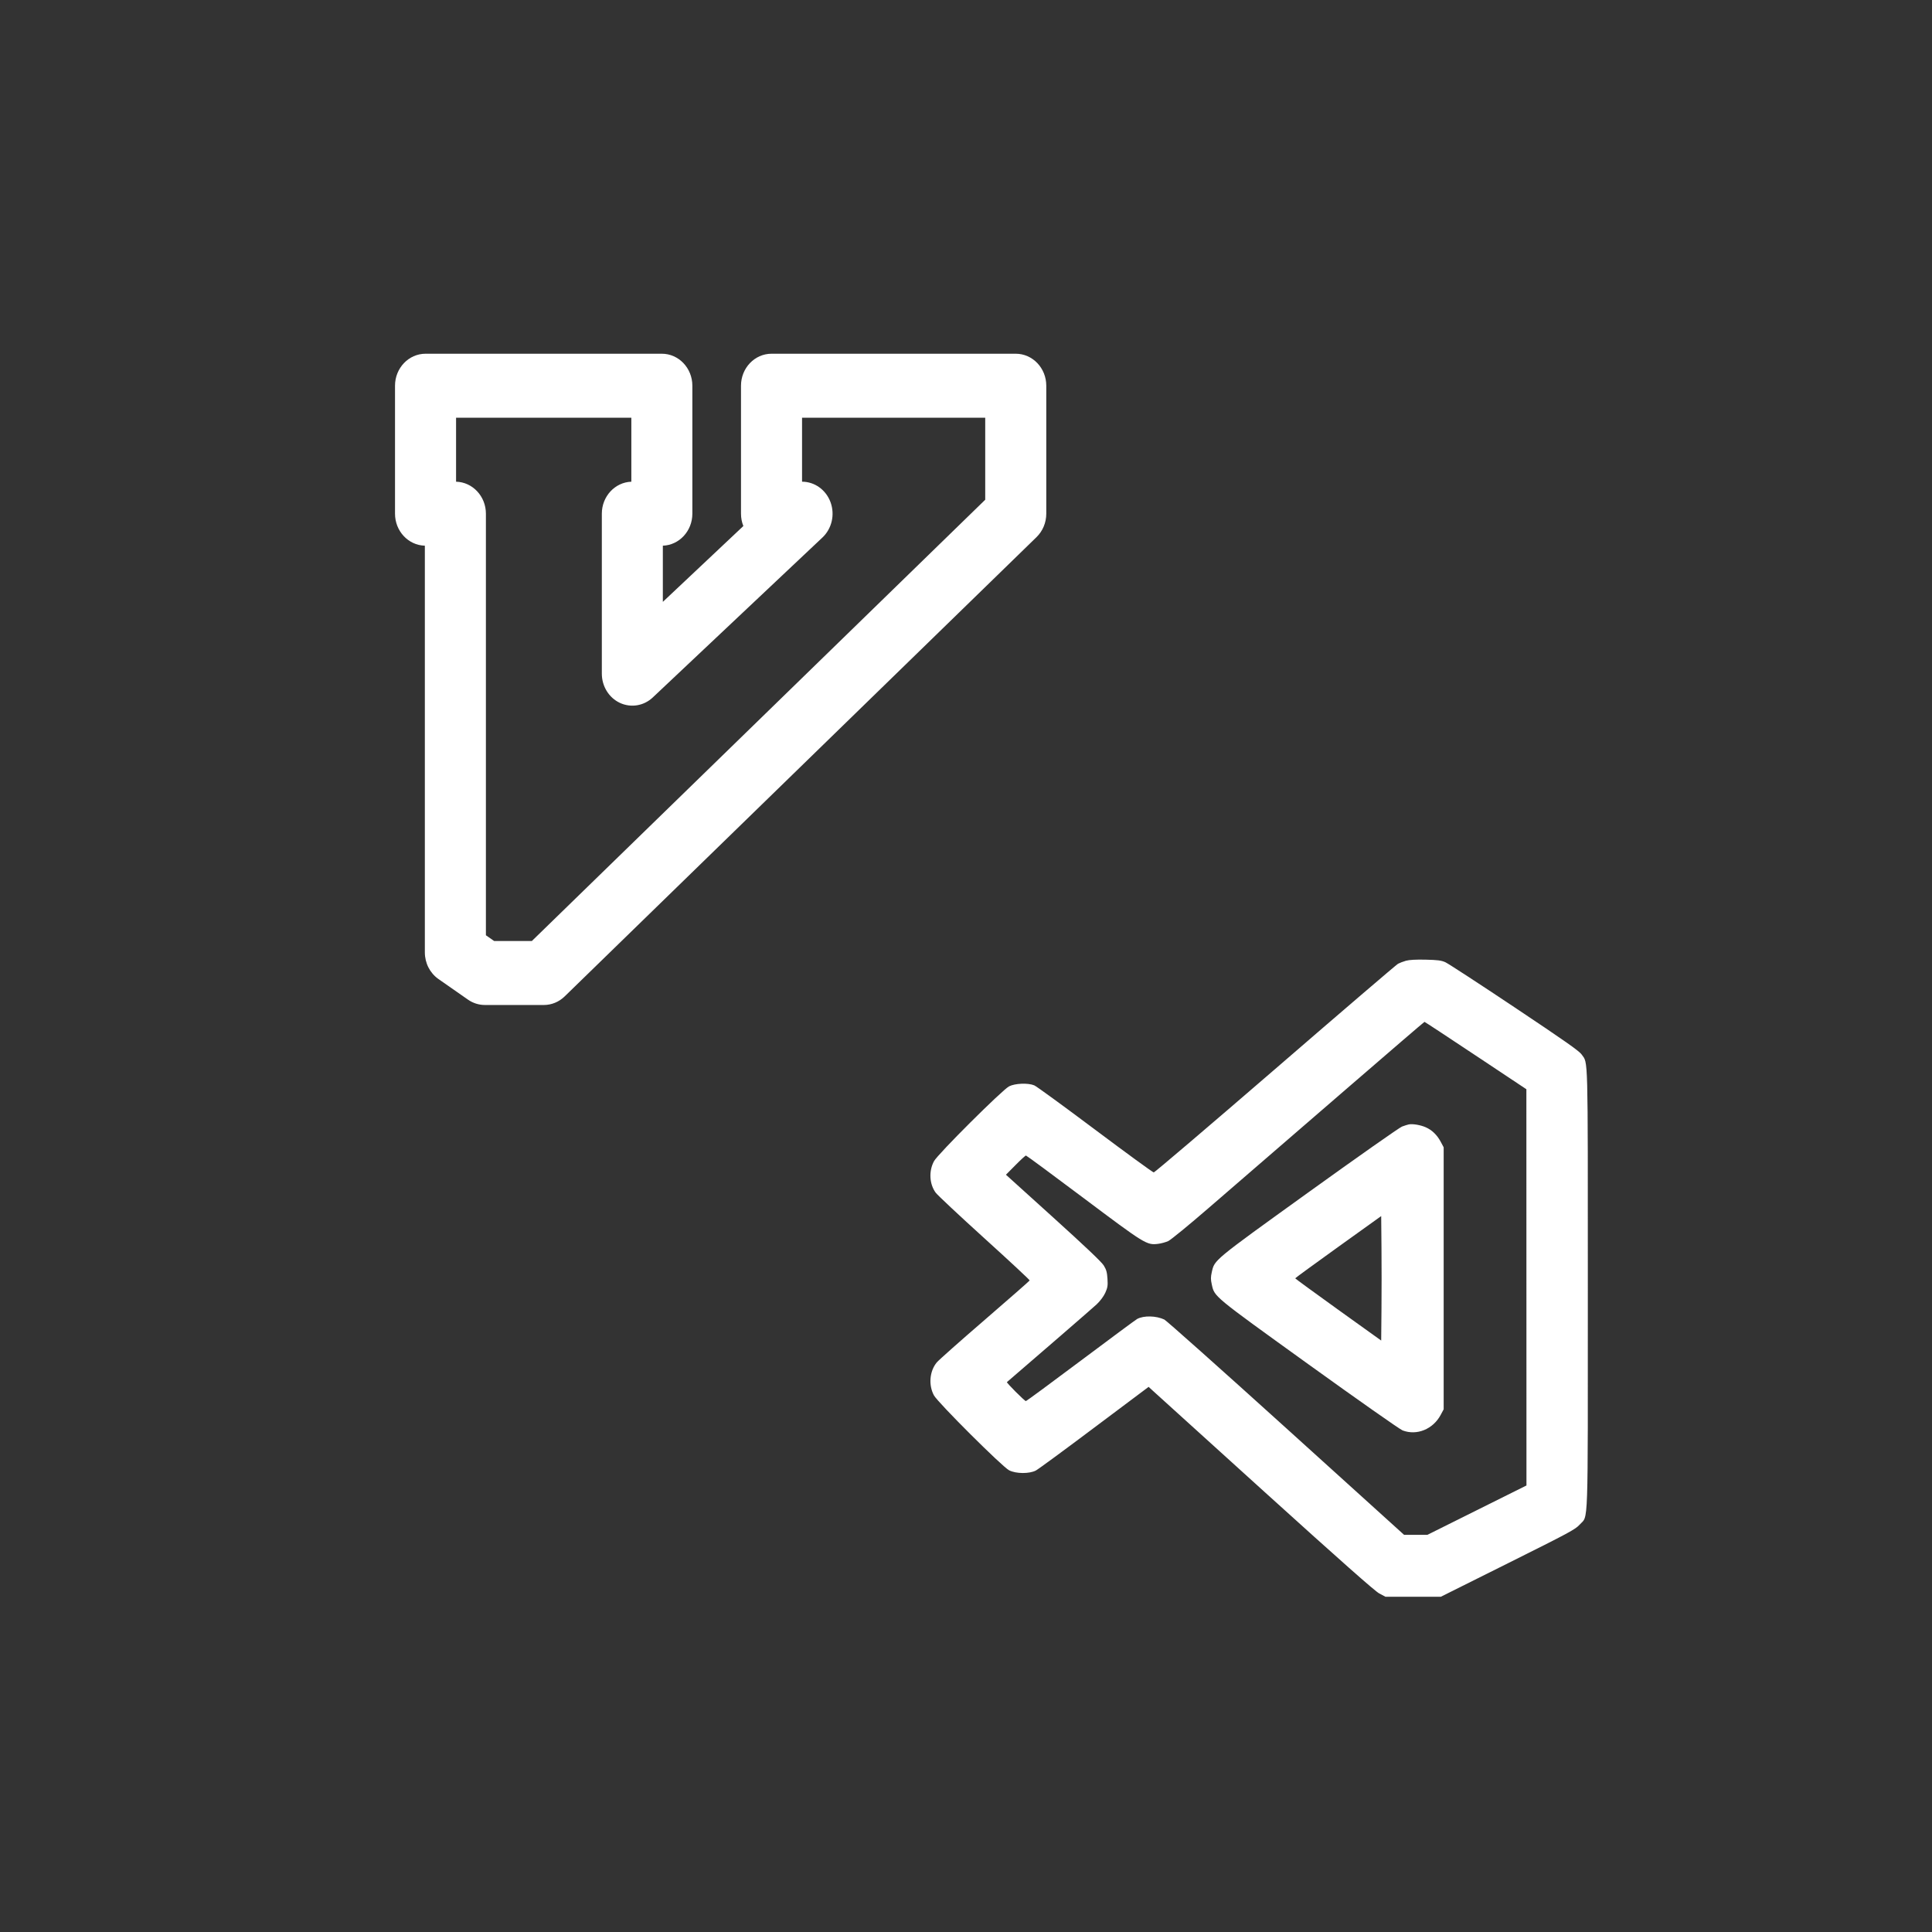
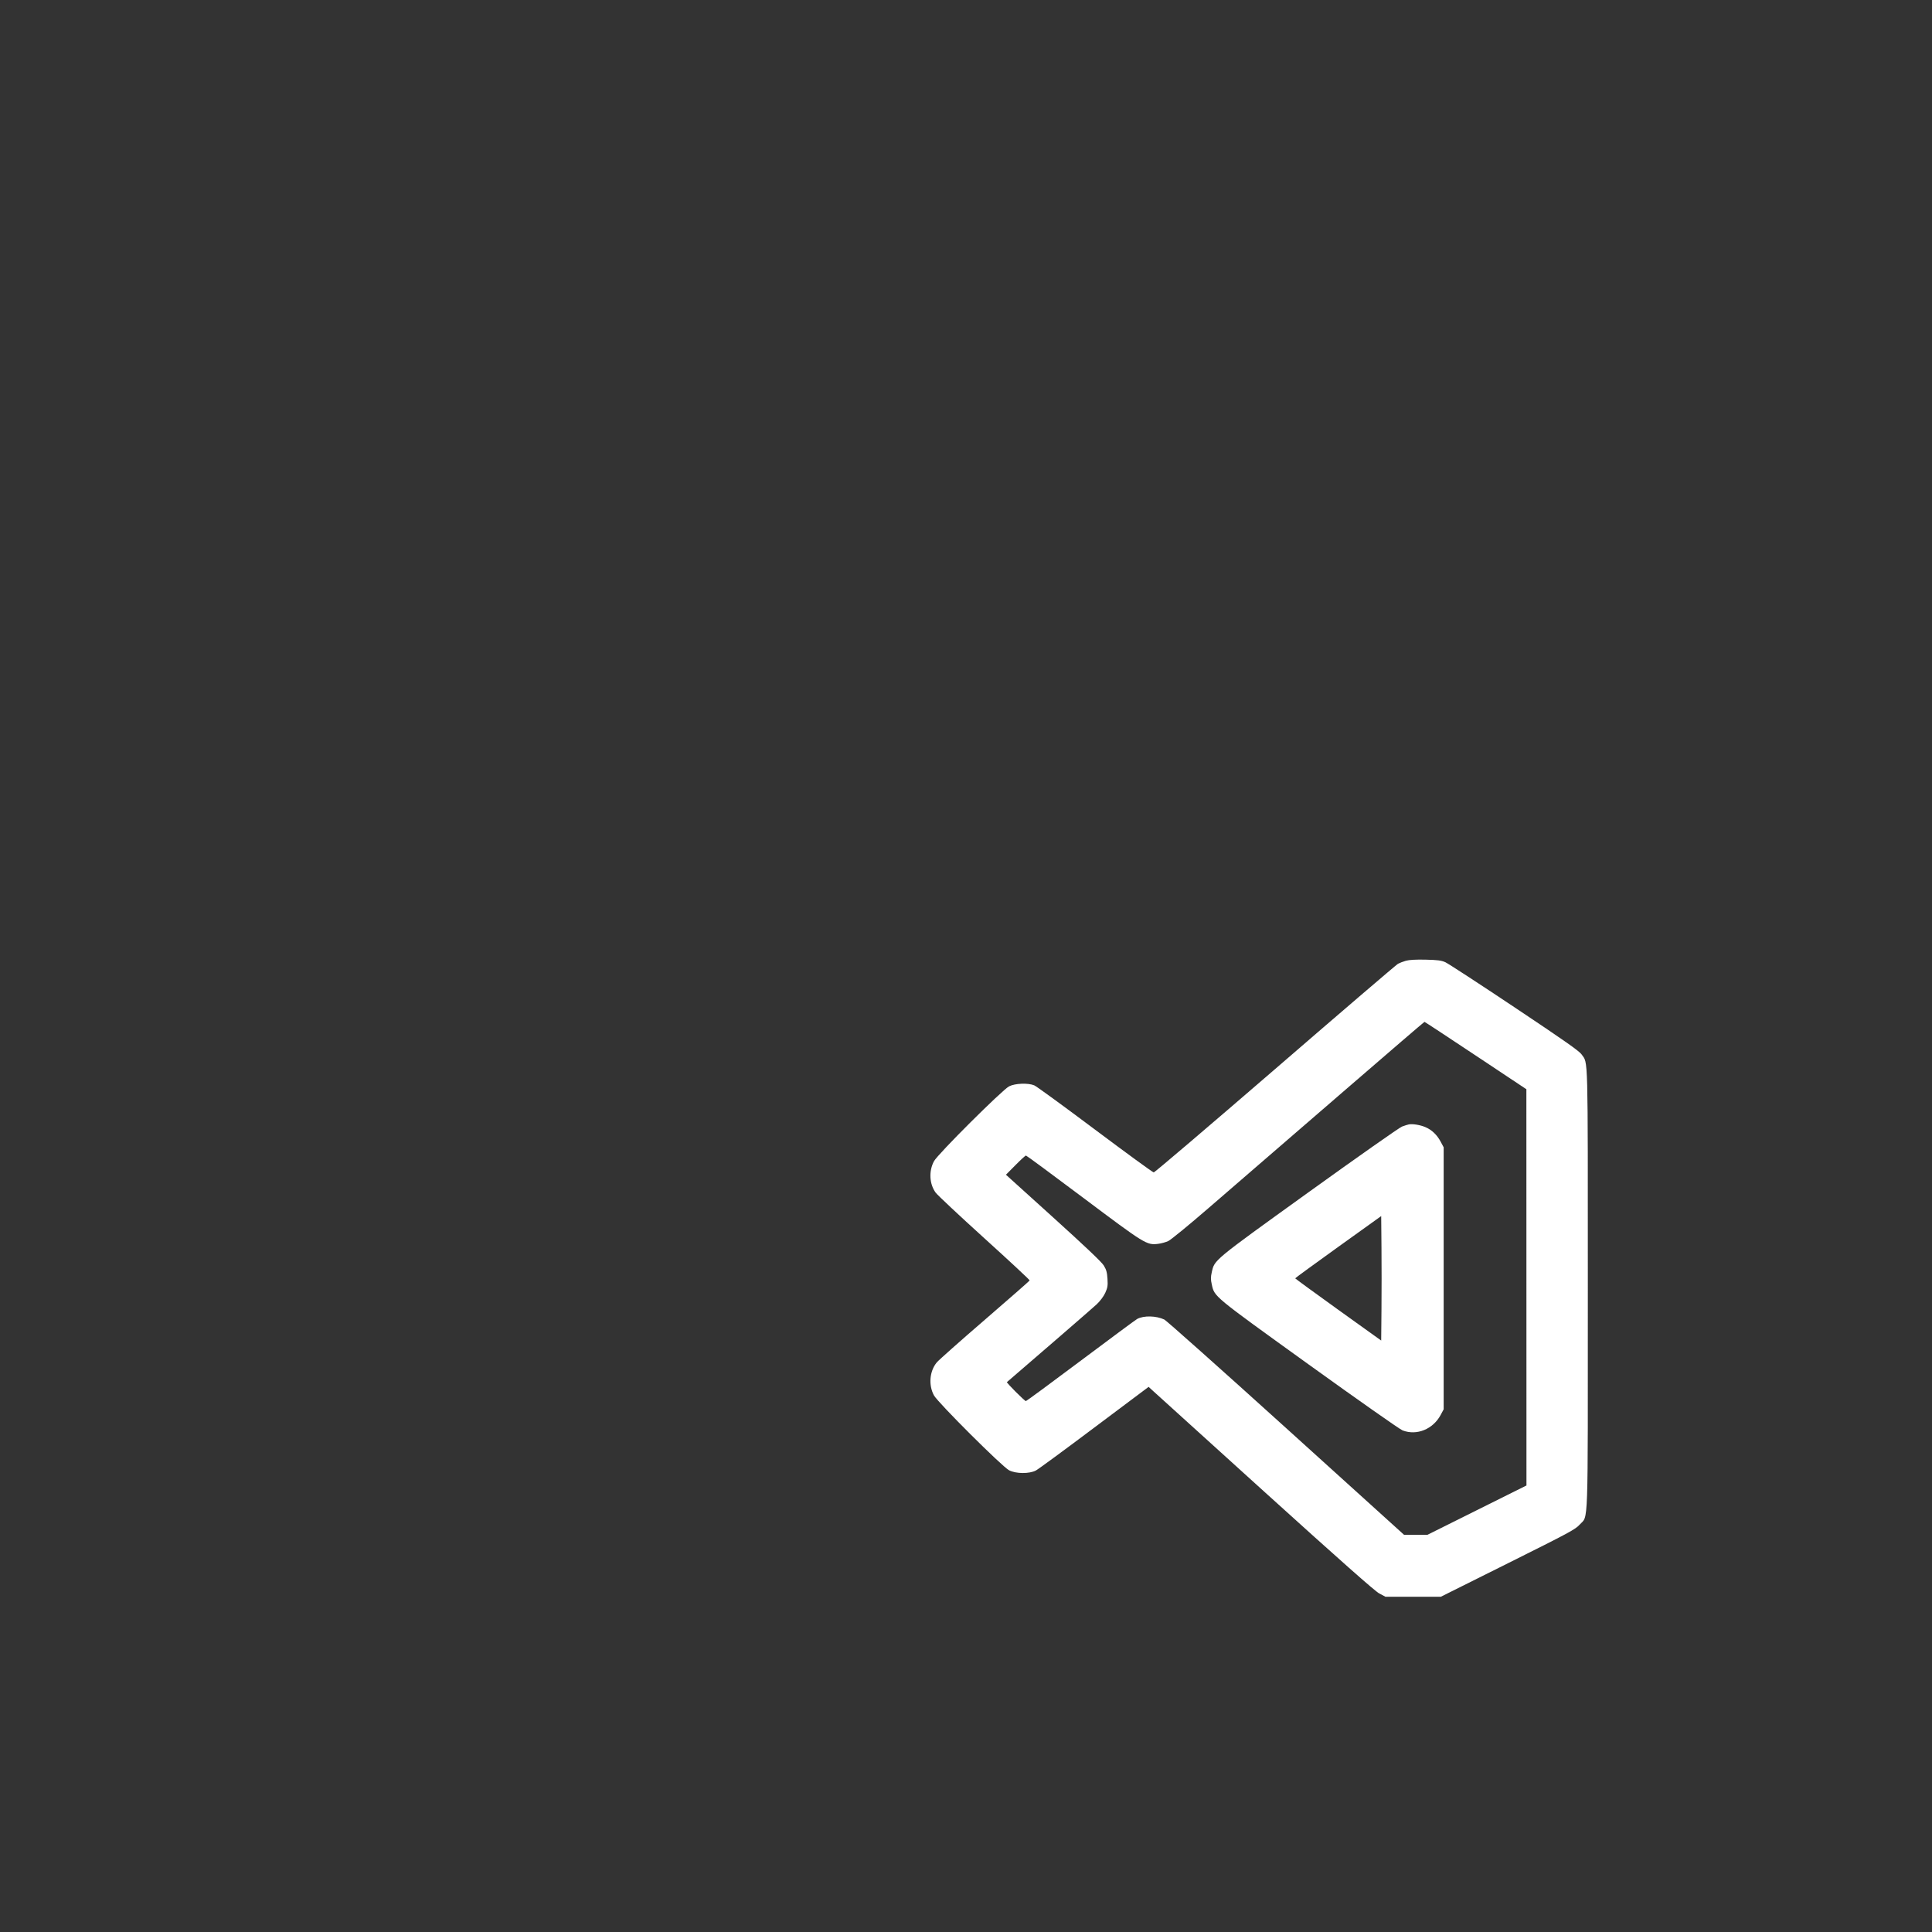
<svg xmlns="http://www.w3.org/2000/svg" xmlns:ns1="http://www.inkscape.org/namespaces/inkscape" xmlns:ns2="http://sodipodi.sourceforge.net/DTD/sodipodi-0.dtd" width="200.384" height="200.384" viewBox="0 0 53.018 53.018" version="1.1" id="svg5" xml:space="preserve" ns1:version="1.3 (0e150ed6c4, 2023-07-21)" ns2:docname="mockup.svg">
  <rect x="0" y="0" width="53.018" height="53.018" fill="#333333" stroke="none" />
  <ns2:namedview id="namedview7" pagecolor="#505050" bordercolor="#eeeeee" borderopacity="1" ns1:showpageshadow="0" ns1:pageopacity="0" ns1:pagecheckerboard="0" ns1:deskcolor="#505050" ns1:document-units="mm" showgrid="false" showborder="false" ns1:zoom="1.4142136" ns1:cx="9044.6028" ns1:cy="-212.48559" ns1:window-width="2558" ns1:window-height="1418" ns1:window-x="0" ns1:window-y="0" ns1:window-maximized="1" ns1:current-layer="layer1" ns1:export-bgcolor="#00000000" />
  <defs id="defs2" />
  <g ns1:label="Livello 1" ns1:groupmode="layer" id="layer1" transform="translate(-2190.652,46.713)">
    <rect style="fill:none;fill-opacity:1;stroke:none;stroke-width:0.213;stroke-linecap:round;stroke-linejoin:round;stroke-opacity:1" id="rect6-9-5-6-9" width="53.018" height="53.018" x="2190.652" y="-46.713" ns1:export-filename="editors.svg" ns1:export-xdpi="96" ns1:export-ydpi="96" />
    <g id="SVGRepo_iconCarrier-07" transform="matrix(1.117,0,0,1.117,2201.492,-37.006)" style="fill:#ffffff;fill-opacity:1">
-       <path fill-rule="nonzero" clip-rule="nonzero" d="M 0,0.786 C 0,0.352 0.336,0 0.75,0 h 5.805 c 0.414,0 0.75,0.352 0.75,0.786 V 3.93 c 0,0.425 -0.322,0.772 -0.725,0.786 V 6.096 L 8.558,4.233 C 8.52,4.139 8.5,4.037 8.5,3.93 V 0.786 C 8.5,0.352 8.836,0 9.25,0 h 6 C 15.664,0 16,0.352 16,0.786 V 3.93 C 16,4.149 15.913,4.357 15.76,4.506 L 4.167,15.79 C 4.028,15.925 3.846,16 3.657,16 H 2.208 C 2.06,16 1.915,15.954 1.792,15.868 L 1.067,15.362 C 0.858,15.216 0.733,14.97 0.733,14.708 V 4.716 C 0.327,4.706 0,4.358 0,3.93 Z M 1.5,3.144 C 1.906,3.154 2.233,3.502 2.233,3.93 V 14.287 L 2.435,14.428 H 3.362 L 14.5,3.587 V 1.572 H 10 v 1.572 c 0.311,0 0.589,0.201 0.7,0.505 0.111,0.304 0.032,0.648 -0.199,0.866 L 6.332,8.445 C 6.112,8.652 5.796,8.704 5.525,8.578 5.255,8.452 5.081,8.17 5.081,7.86 V 3.93 c 0,-0.425 0.322,-0.772 0.725,-0.786 V 1.572 H 1.5 Z" fill="#000000" id="path1-58" style="fill:#ffffff;fill-opacity:1" />
-     </g>
+       </g>
    <g id="SVGRepo_iconCarrier-42" transform="matrix(1.128,0,0,1.128,2217.559,-22.926)" style="fill:#ffffff;fill-opacity:1">
      <path d="m 10.348,2.286 c -0.066,0.019 -0.152,0.052 -0.191,0.073 -0.039,0.021 -1.383,1.172 -2.986,2.558 -1.604,1.385 -2.934,2.518 -2.956,2.518 -0.022,0 -0.664,-0.468 -1.427,-1.04 -0.762,-0.571 -1.428,-1.057 -1.48,-1.078 -0.15,-0.063 -0.468,-0.05 -0.613,0.024 -0.166,0.086 -1.731,1.645 -1.826,1.82 -0.13,0.24 -0.114,0.554 0.04,0.766 0.041,0.057 0.575,0.557 1.185,1.11 0.611,0.553 1.107,1.015 1.102,1.026 -0.004,0.012 -0.495,0.442 -1.091,0.957 -0.596,0.514 -1.122,0.981 -1.168,1.036 -0.177,0.214 -0.206,0.552 -0.069,0.804 0.096,0.175 1.659,1.734 1.827,1.821 0.166,0.087 0.497,0.089 0.653,0.005 0.059,-0.031 0.7,-0.502 1.424,-1.046 l 1.318,-0.988 0.109,0.1 c 0.06,0.055 1.289,1.168 2.73,2.473 1.846,1.671 2.666,2.396 2.772,2.453 l 0.15,0.08 h 0.674 0.674 l 1.631,-0.814 c 1.5,-0.748 1.64,-0.823 1.748,-0.942 0.213,-0.237 0.197,0.241 0.197,-5.738 0,-5.821 0.009,-5.468 -0.151,-5.699 -0.058,-0.084 -0.41,-0.331 -1.634,-1.148 -0.857,-0.572 -1.613,-1.065 -1.68,-1.095 -0.1,-0.045 -0.187,-0.056 -0.482,-0.063 -0.237,-0.005 -0.401,0.004 -0.48,0.027 m 1.699,2.305 1.233,0.82 10e-4,4.82 0.001,4.82 -1.205,0.6 -1.204,0.6 h -0.285 -0.284 l -2.869,-2.596 c -1.578,-1.428 -2.912,-2.616 -2.963,-2.641 -0.199,-0.094 -0.5,-0.101 -0.661,-0.014 -0.034,0.018 -0.651,0.475 -1.372,1.015 -0.721,0.541 -1.322,0.983 -1.335,0.983 -0.03,0 -0.477,-0.448 -0.461,-0.462 0.673,-0.577 2.078,-1.794 2.182,-1.891 0.086,-0.081 0.169,-0.192 0.21,-0.28 0.057,-0.127 0.065,-0.174 0.054,-0.343 -0.01,-0.158 -0.028,-0.223 -0.091,-0.324 -0.053,-0.086 -0.454,-0.466 -1.229,-1.167 l -1.15,-1.04 0.231,-0.233 c 0.127,-0.129 0.242,-0.234 0.256,-0.234 0.013,0 0.644,0.465 1.4,1.033 1.496,1.123 1.537,1.148 1.81,1.116 0.078,-0.009 0.192,-0.04 0.253,-0.069 0.062,-0.029 0.503,-0.39 0.979,-0.802 0.477,-0.412 1.011,-0.874 1.187,-1.026 0.176,-0.152 1.16,-1.002 2.187,-1.89 1.026,-0.887 1.872,-1.614 1.879,-1.614 0.008,-10e-4 0.568,0.368 1.246,0.819 m -1.632,1.677 c -0.029,0.006 -0.101,0.029 -0.16,0.051 -0.059,0.021 -1.079,0.738 -2.267,1.593 -2.346,1.689 -2.293,1.646 -2.362,1.953 -0.026,0.115 -0.026,0.177 0,0.292 0.068,0.307 0.017,0.264 2.362,1.953 1.188,0.855 2.214,1.576 2.28,1.601 0.347,0.133 0.743,-0.029 0.929,-0.38 l 0.071,-0.133 v -3.187 -3.187 l -0.071,-0.133 c -0.089,-0.168 -0.214,-0.289 -0.369,-0.356 -0.127,-0.056 -0.324,-0.088 -0.413,-0.067 m -0.66,4.5 -0.007,0.757 -1.046,-0.75 c -0.575,-0.413 -1.046,-0.757 -1.046,-0.764 0,-0.007 0.471,-0.351 1.046,-0.764 l 1.046,-0.75 0.007,0.757 c 0.004,0.416 0.004,1.098 0,1.514" stroke="none" fill="#000000" fill-rule="evenodd" id="path1-96" style="fill:#ffffff;fill-opacity:1" />
    </g>
    <style id="style2">.st0{fill:#4c4c4c}</style>
    <title id="title4">SFML Logo</title>
  </g>
</svg>